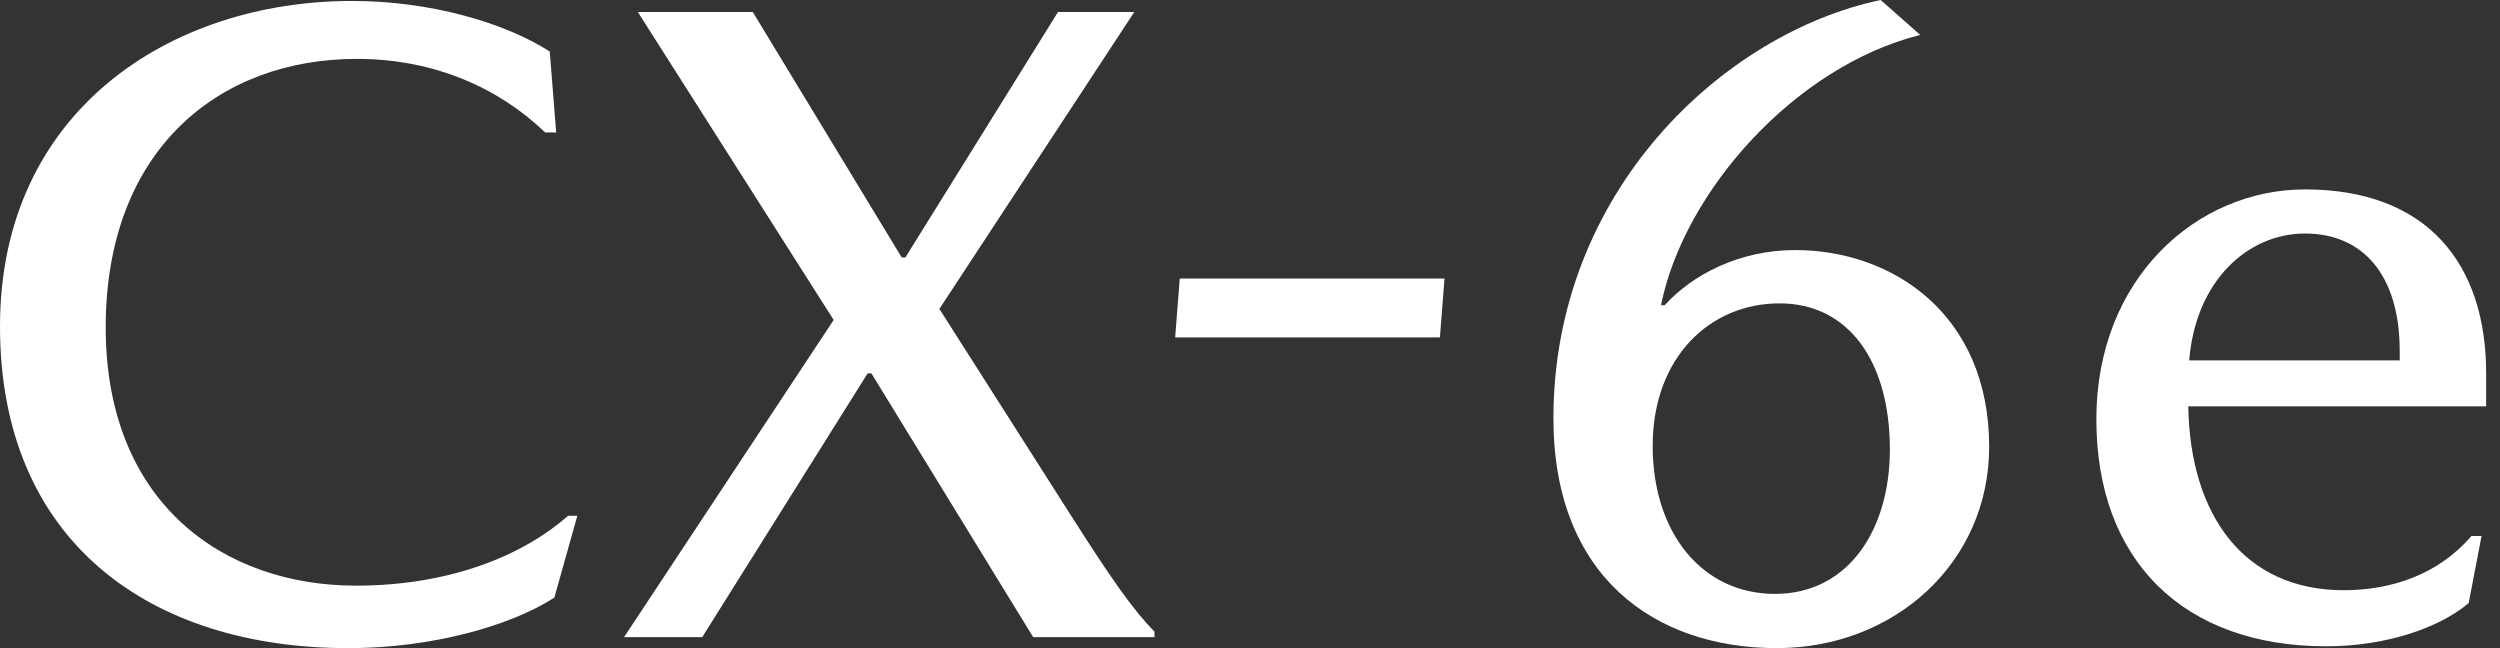
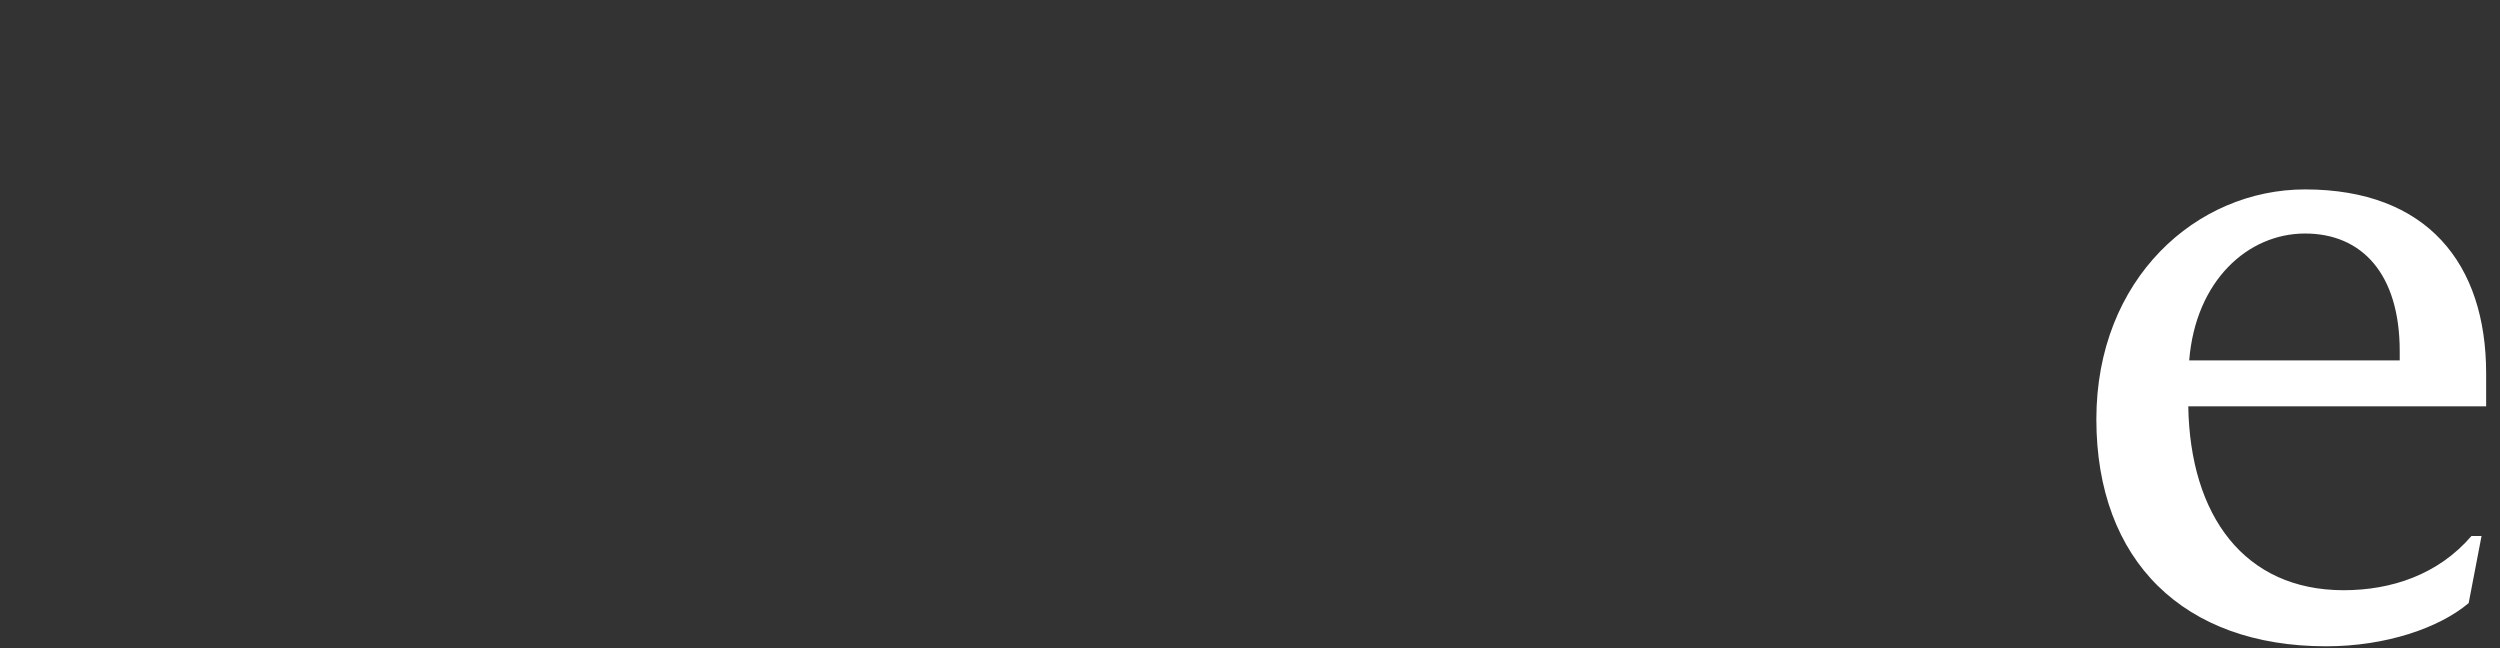
<svg xmlns="http://www.w3.org/2000/svg" width="81" height="21" viewBox="0 0 81 21" fill="none">
  <rect x="0" y="0" width="81" height="21" fill="#333333" stroke="none" />
  <path d="M80.551 13.166H70.9C70.96 16.711 72.717 19.123 75.934 19.123C77.483 19.123 79.002 18.617 80.075 17.366H80.402L79.985 19.54C79.032 20.345 77.304 20.94 75.368 20.94C70.751 20.94 67.922 18.17 67.922 13.583C67.922 9.026 71.168 6.137 74.683 6.137C78.645 6.137 80.551 8.549 80.551 12.094V13.166ZM77.751 11.379C77.751 8.877 76.53 7.566 74.683 7.566C72.837 7.566 71.139 9.086 70.93 11.677H77.751V11.379Z" fill="white" />
-   <path d="M53.935 9.889C54.828 8.906 56.347 8.102 58.164 8.102C61.322 8.102 64.449 10.187 64.449 14.476C64.449 18.229 61.381 20.999 57.569 20.999C53.607 20.999 50.331 18.676 50.331 13.553C50.331 6.195 55.841 1.072 60.934 0L62.215 1.132C58.164 2.145 54.56 6.195 53.816 9.889H53.935ZM53.547 14.446C53.547 17.276 55.156 19.242 57.509 19.242C59.892 19.242 61.232 17.157 61.232 14.565C61.232 11.706 59.892 9.829 57.658 9.829C55.394 9.829 53.547 11.587 53.547 14.446Z" fill="white" />
-   <path d="M46.802 9.025L46.653 10.932H38.075L38.224 9.025H46.802Z" fill="white" />
-   <path d="M27.011 10.367L20.666 0.389H24.39L29.215 8.341H29.334L34.279 0.389H36.751L30.436 10.009L34.725 16.741C35.976 18.707 36.721 19.779 37.406 20.464V20.643H33.474L28.232 12.095H28.113L22.752 20.643H20.22L27.011 10.367Z" fill="white" />
-   <path d="M17.663 4.291C16.174 2.861 14.089 1.908 11.557 1.908C7.089 1.908 3.425 4.857 3.425 10.605C3.425 16.324 7.268 18.975 11.527 18.975C14.595 18.975 16.948 17.992 18.408 16.711H18.706L17.961 19.362C16.531 20.286 13.97 21 11.289 21C4.855 21 0 17.545 0 10.575C0 3.606 5.51 0.031 11.408 0.031C13.91 0.031 16.323 0.716 17.812 1.669L18.02 4.291H17.663Z" fill="white" />
</svg>